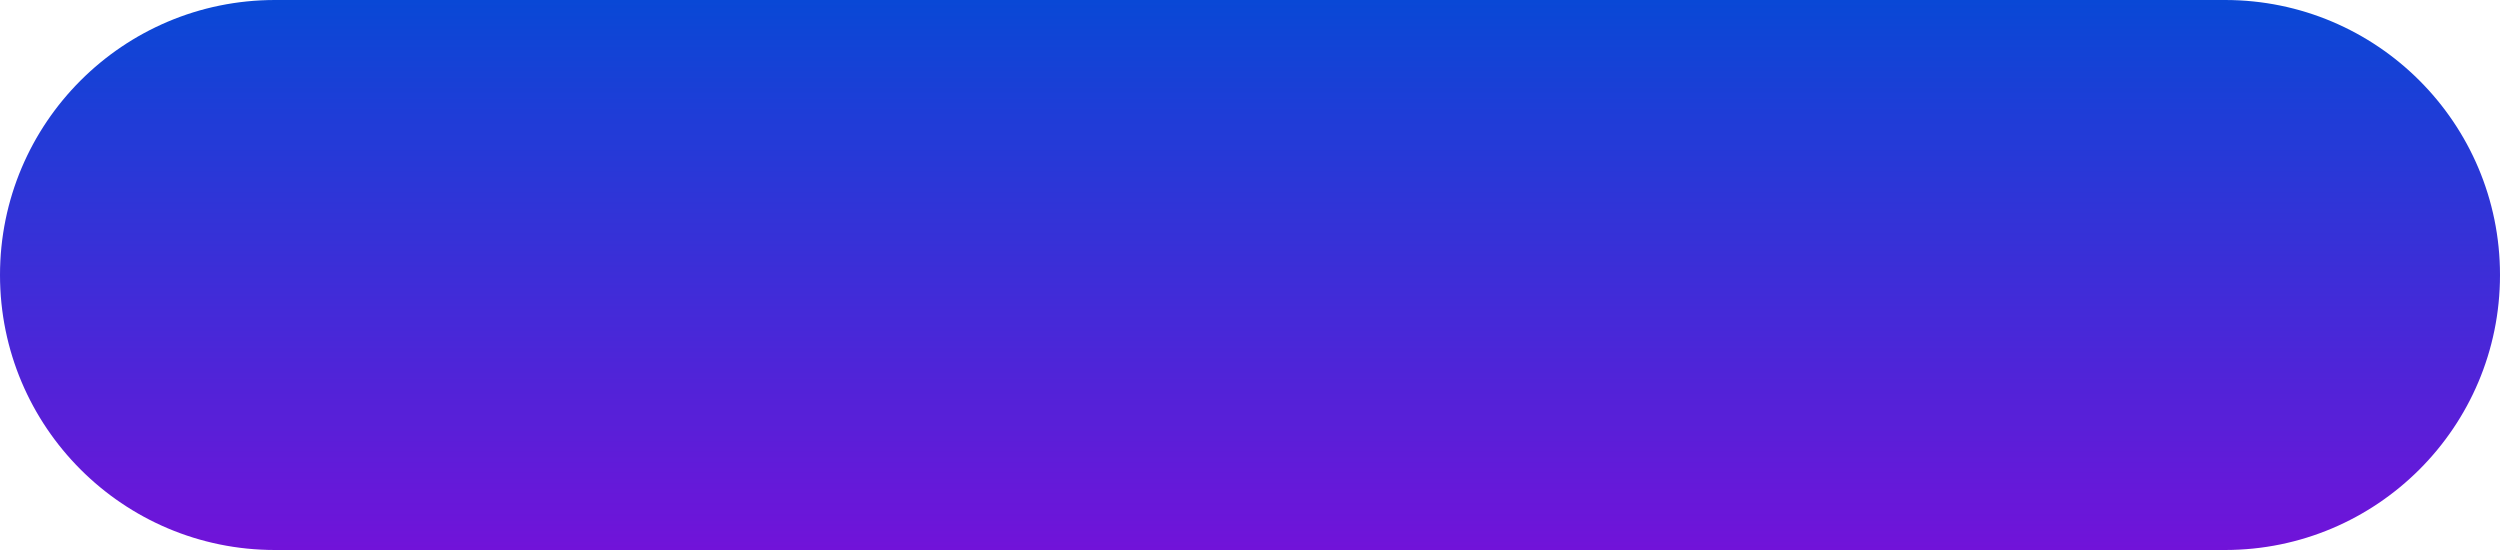
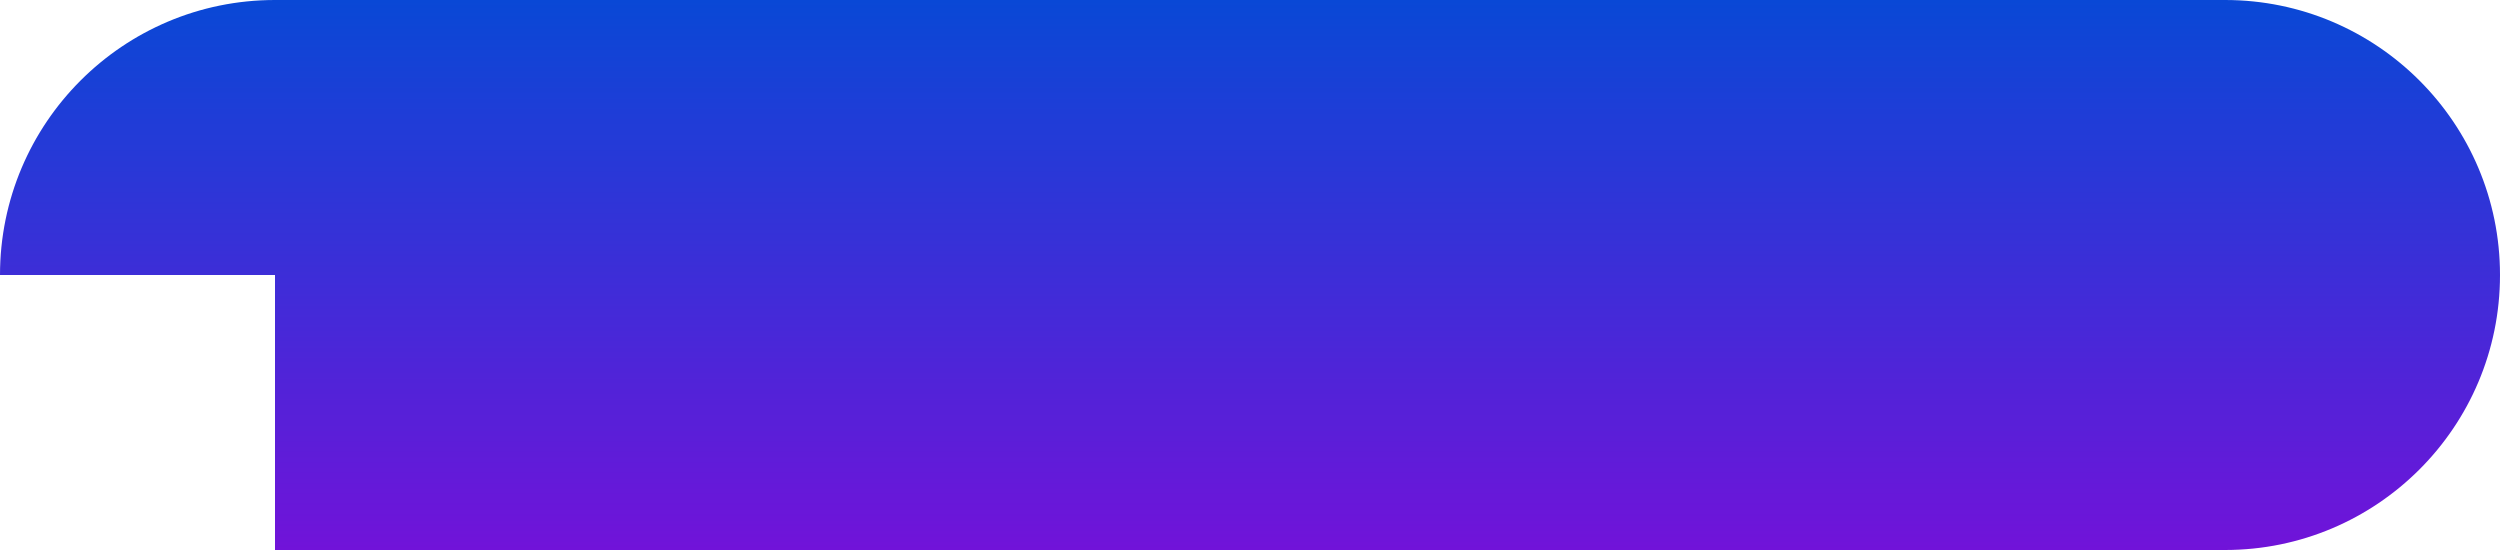
<svg xmlns="http://www.w3.org/2000/svg" width="200" height="44" viewBox="0 0 200 44" fill="none">
-   <path fill-rule="evenodd" clip-rule="evenodd" d="M0 22C0 9.85 9.85 0 22 0H178C190.15 0 200 9.85 200 22V22C200 34.15 190.15 44 178 44H22C9.85 44 0 34.15 0 22V22Z" fill="url(#paint0_linear_0_47)" />
+   <path fill-rule="evenodd" clip-rule="evenodd" d="M0 22C0 9.85 9.85 0 22 0H178C190.15 0 200 9.85 200 22V22C200 34.15 190.15 44 178 44H22V22Z" fill="url(#paint0_linear_0_47)" />
  <defs>
    <linearGradient id="paint0_linear_0_47" x1="0" y1="0" x2="0" y2="44" gradientUnits="userSpaceOnUse">
      <stop stop-color="#0948D6" />
      <stop offset="1" stop-color="#7113D9" />
    </linearGradient>
  </defs>
</svg>